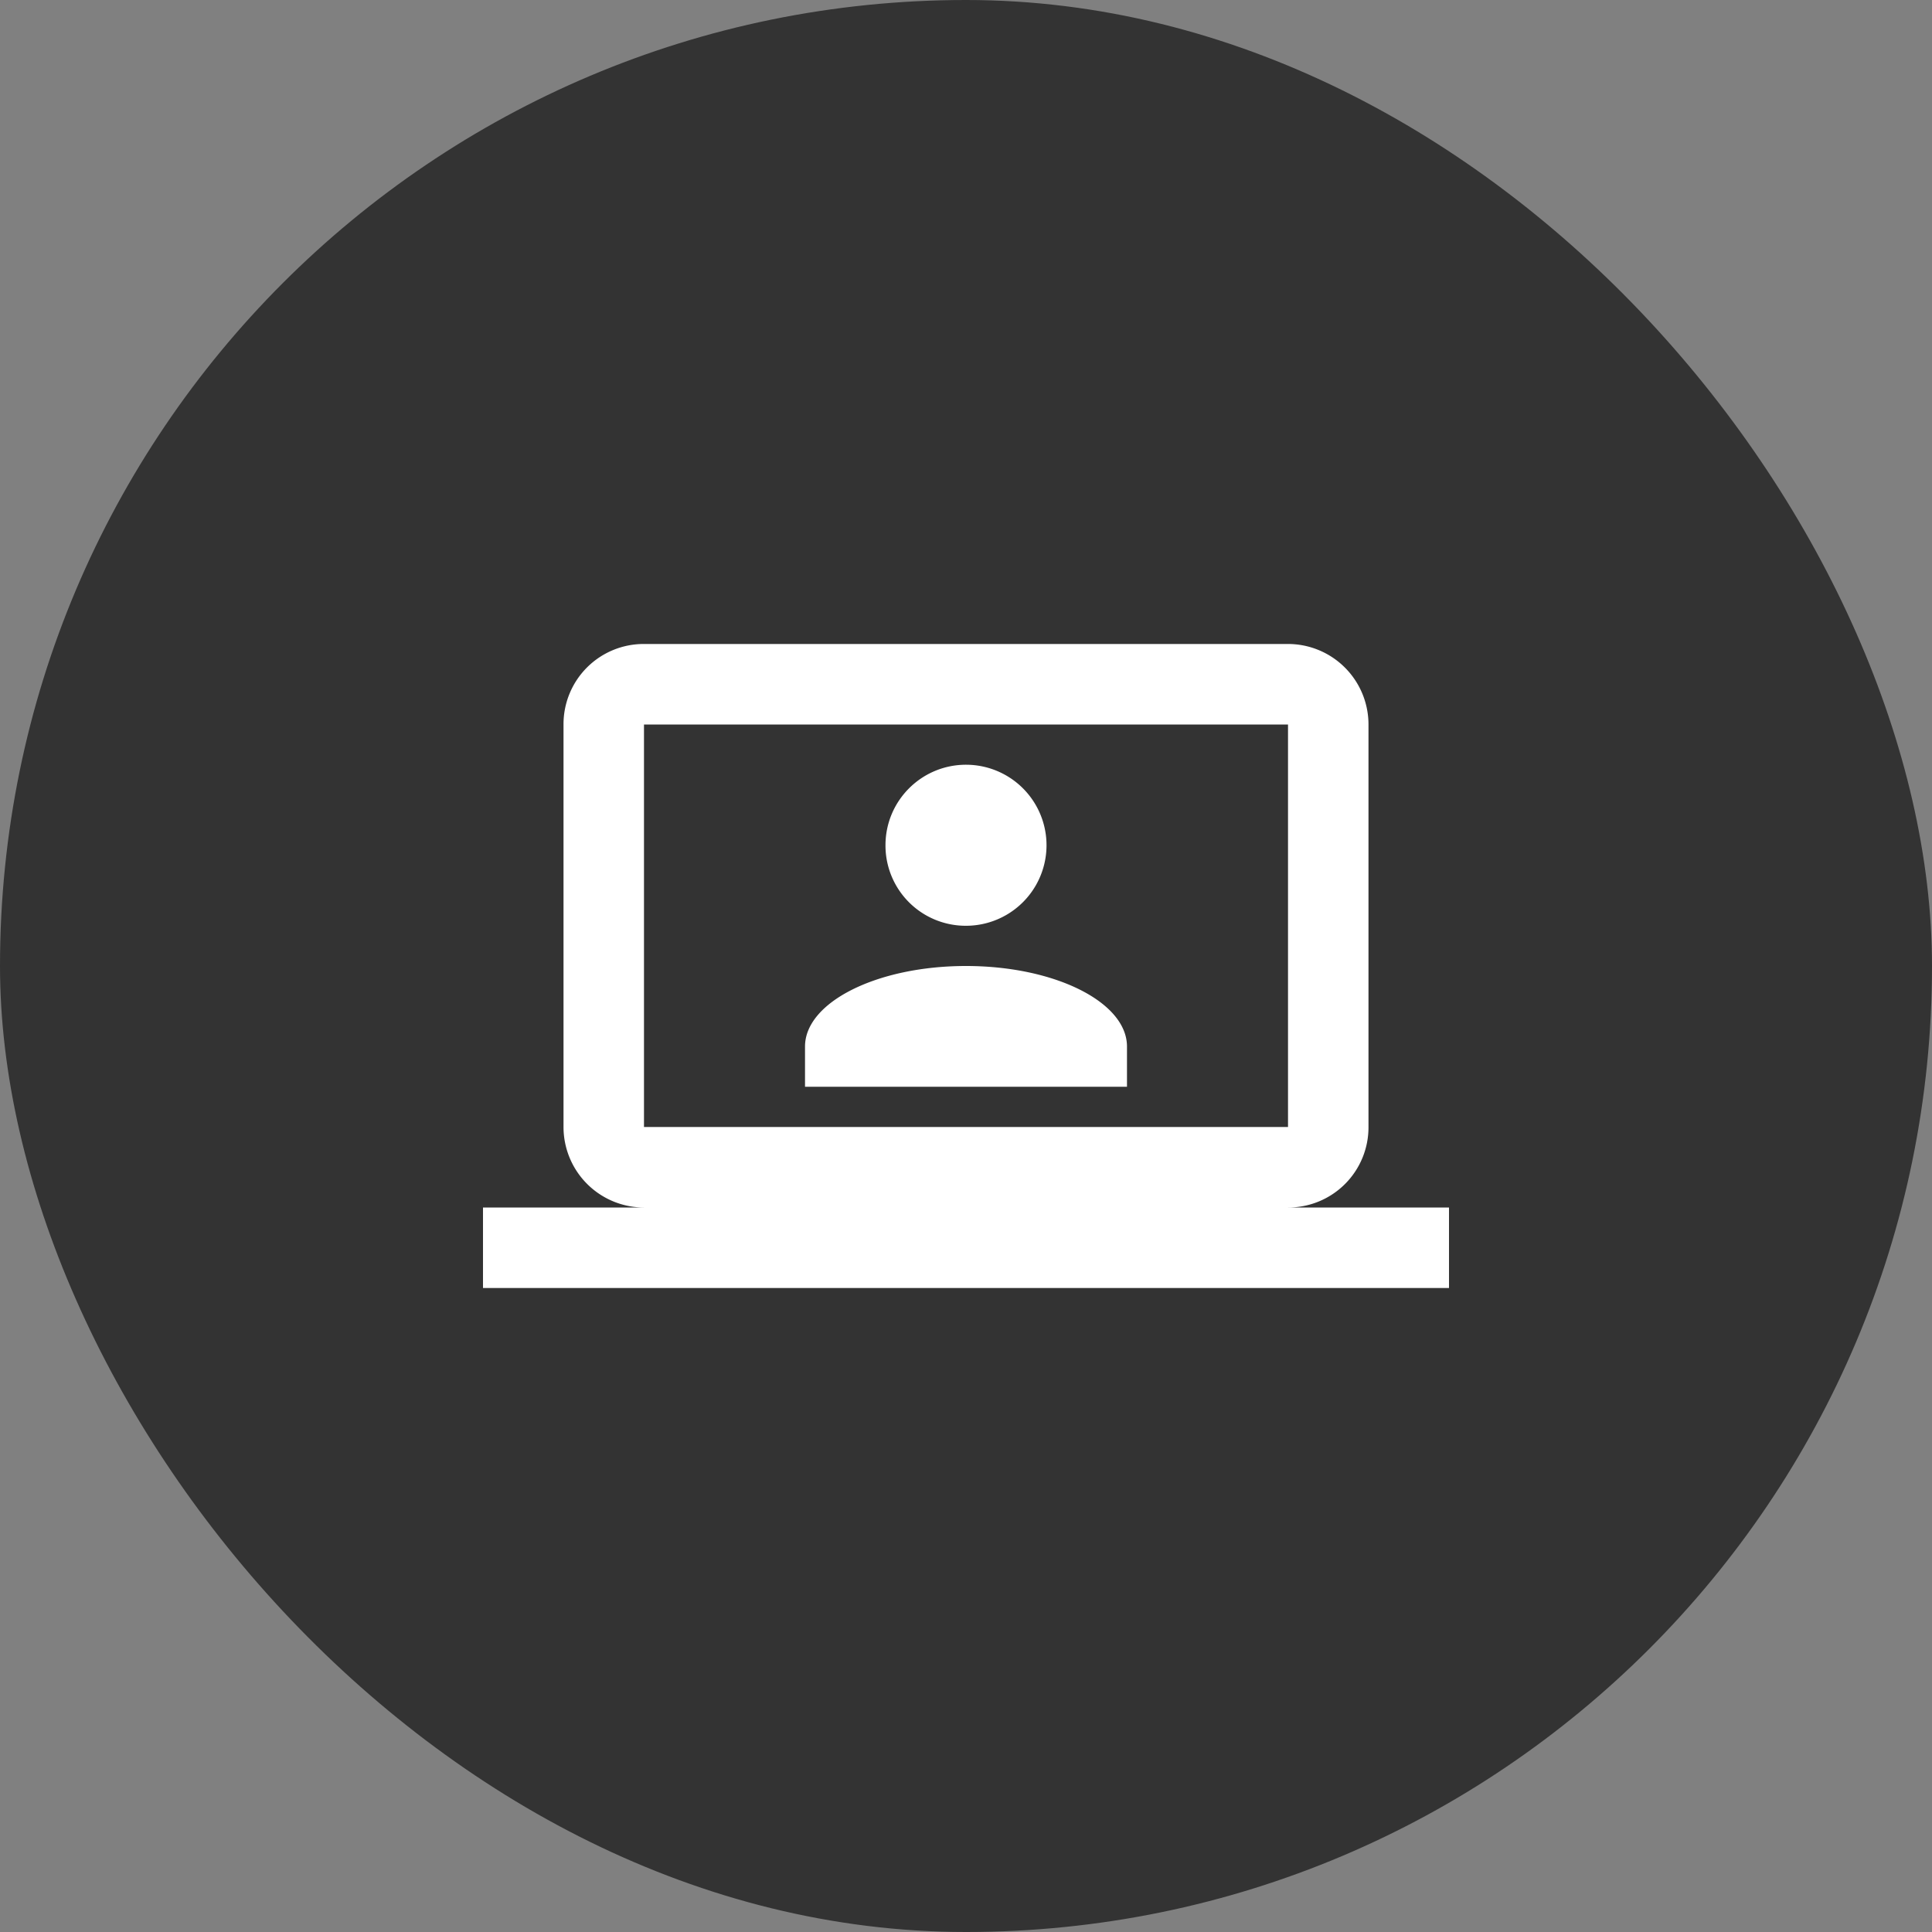
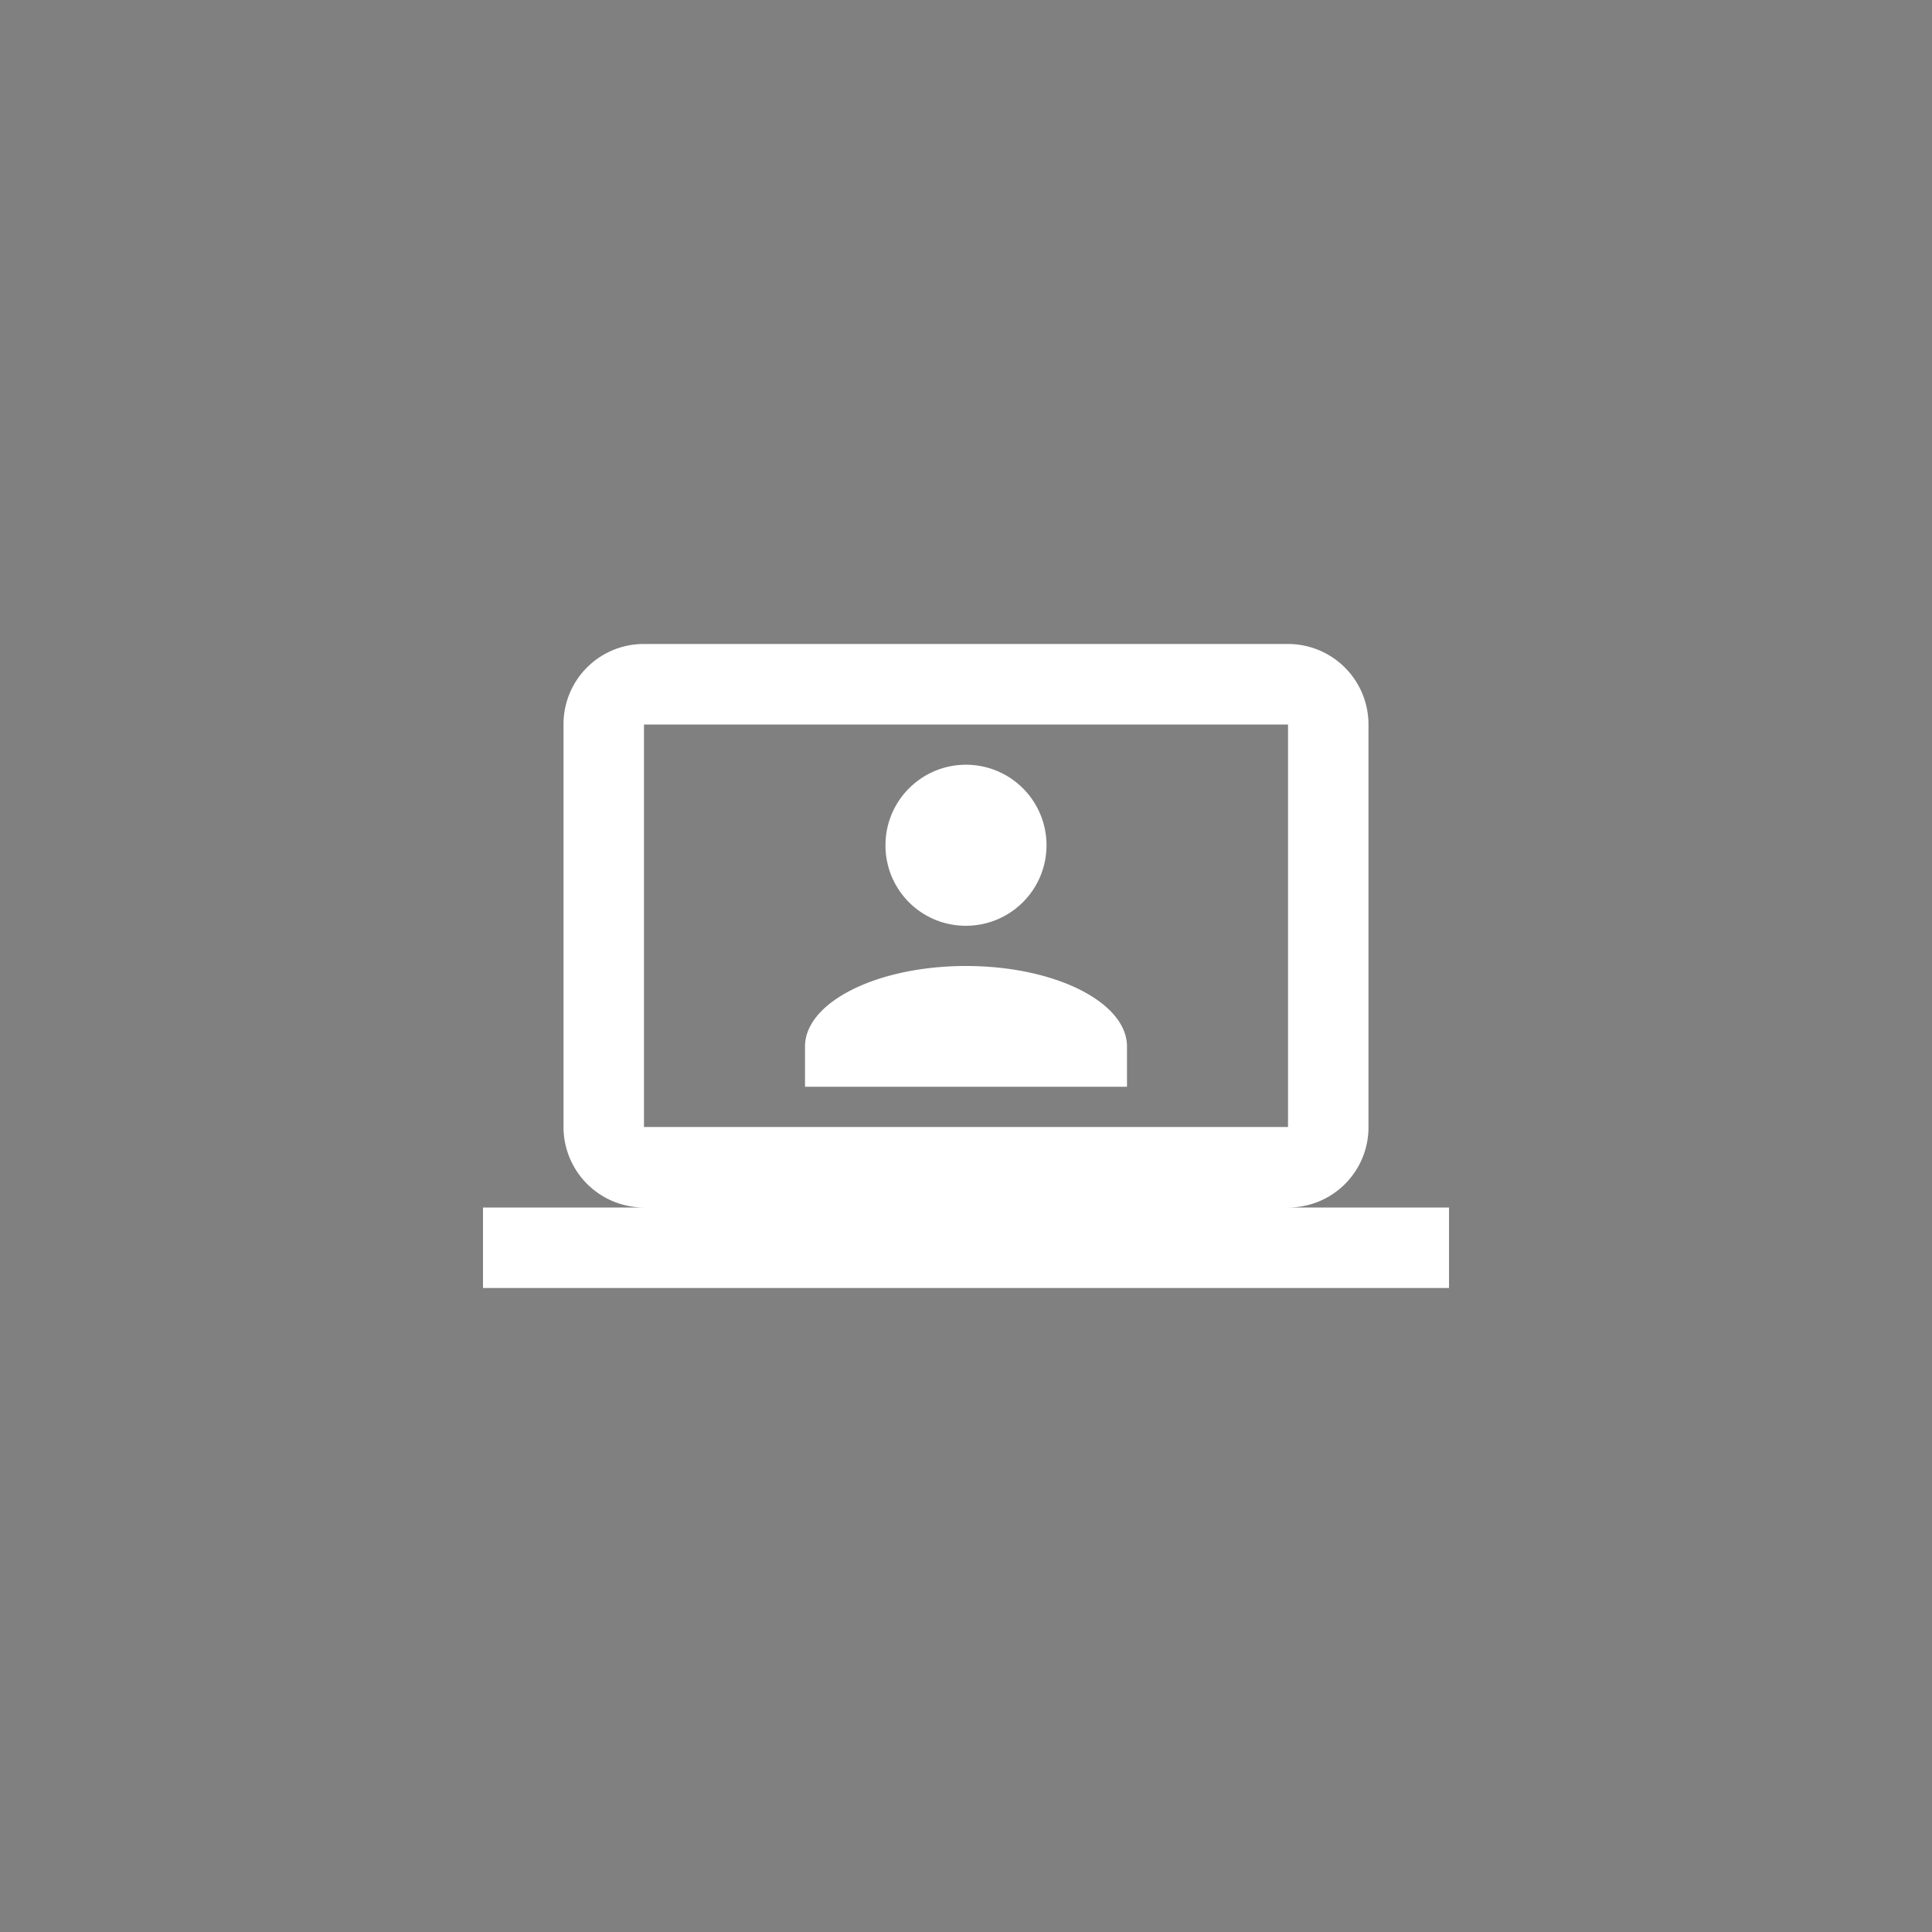
<svg xmlns="http://www.w3.org/2000/svg" width="40" height="40" fill="none">
  <rect width="100%" height="100%" fill="#808080" stroke="none" />
-   <rect width="40" height="40" rx="20" fill="#333" />
  <path d="M26.667 13.333A1.667 1.667 0 0128.333 15v8.333A1.66 1.66 0 0126.667 25H30v1.667H10V25h3.333a1.667 1.667 0 01-1.666-1.667V15a1.66 1.66 0 011.666-1.667h13.334zm0 1.667H13.333v8.333h13.334V15zM20 20c1.842 0 3.333.75 3.333 1.667v.833h-6.666v-.833C16.667 20.75 18.158 20 20 20zm0-4.167a1.666 1.666 0 110 3.334 1.661 1.661 0 01-1.667-1.667c0-.925.75-1.667 1.667-1.667z" fill="#fff" />
</svg>